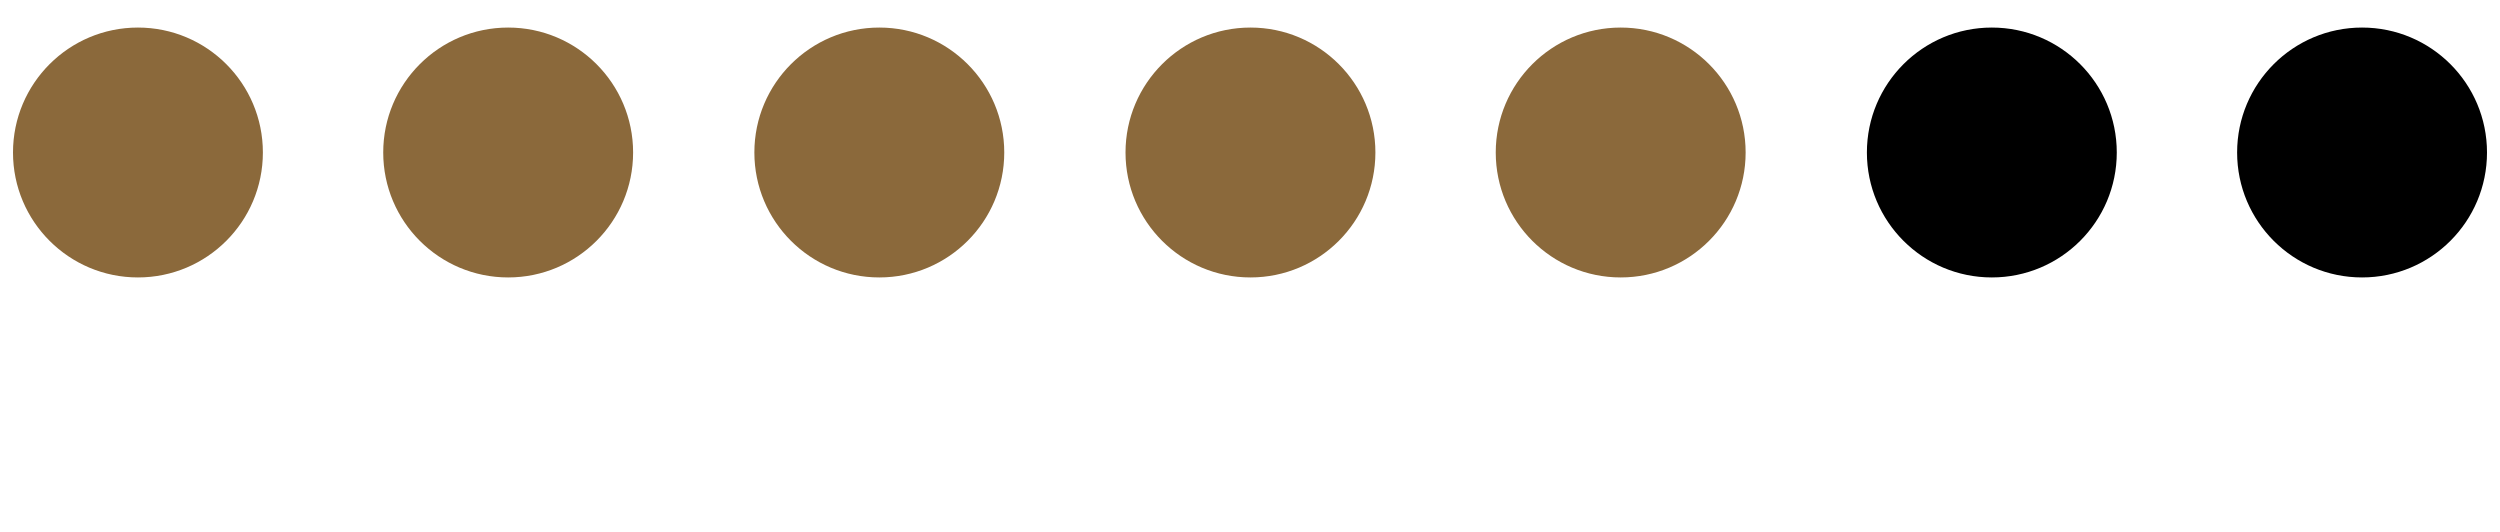
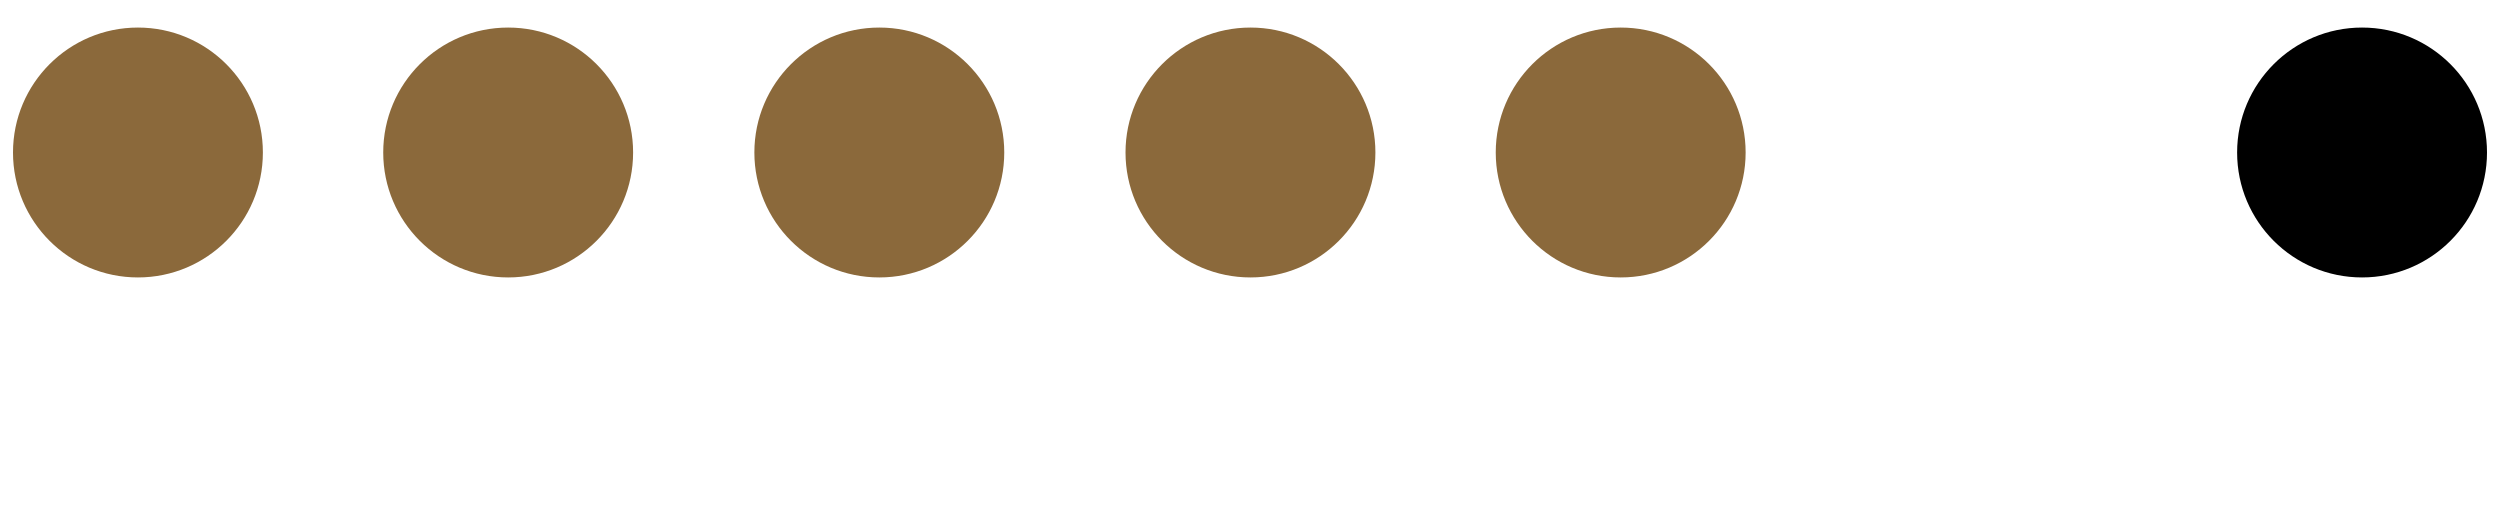
<svg xmlns="http://www.w3.org/2000/svg" xml:space="preserve" width="94px" height="20px" version="1.1" style="shape-rendering:geometricPrecision; text-rendering:geometricPrecision; image-rendering:optimizeQuality; fill-rule:evenodd; clip-rule:evenodd" viewBox="0 0 2.693 0.579">
  <defs>
    <style type="text/css">
   
    .fil0 {fill:none}
    .fil2 {fill:black}
    .fil1 {fill:#8B693B}
   
  </style>
  </defs>
  <g id="Слой_x0020_1">
    <rect class="fil0" width="2.693" height="0.579" />
    <circle class="fil1" cx="0.136" cy="0.166" r="0.136" />
    <circle class="fil1" cx="0.539" cy="0.166" r="0.136" />
    <circle class="fil1" cx="0.943" cy="0.166" r="0.136" />
    <circle class="fil1" cx="1.347" cy="0.166" r="0.136" />
    <circle class="fil1" cx="1.75" cy="0.166" r="0.136" />
-     <circle class="fil2" cx="2.154" cy="0.166" r="0.136" />
    <circle class="fil2" cx="2.557" cy="0.166" r="0.136" />
  </g>
</svg>